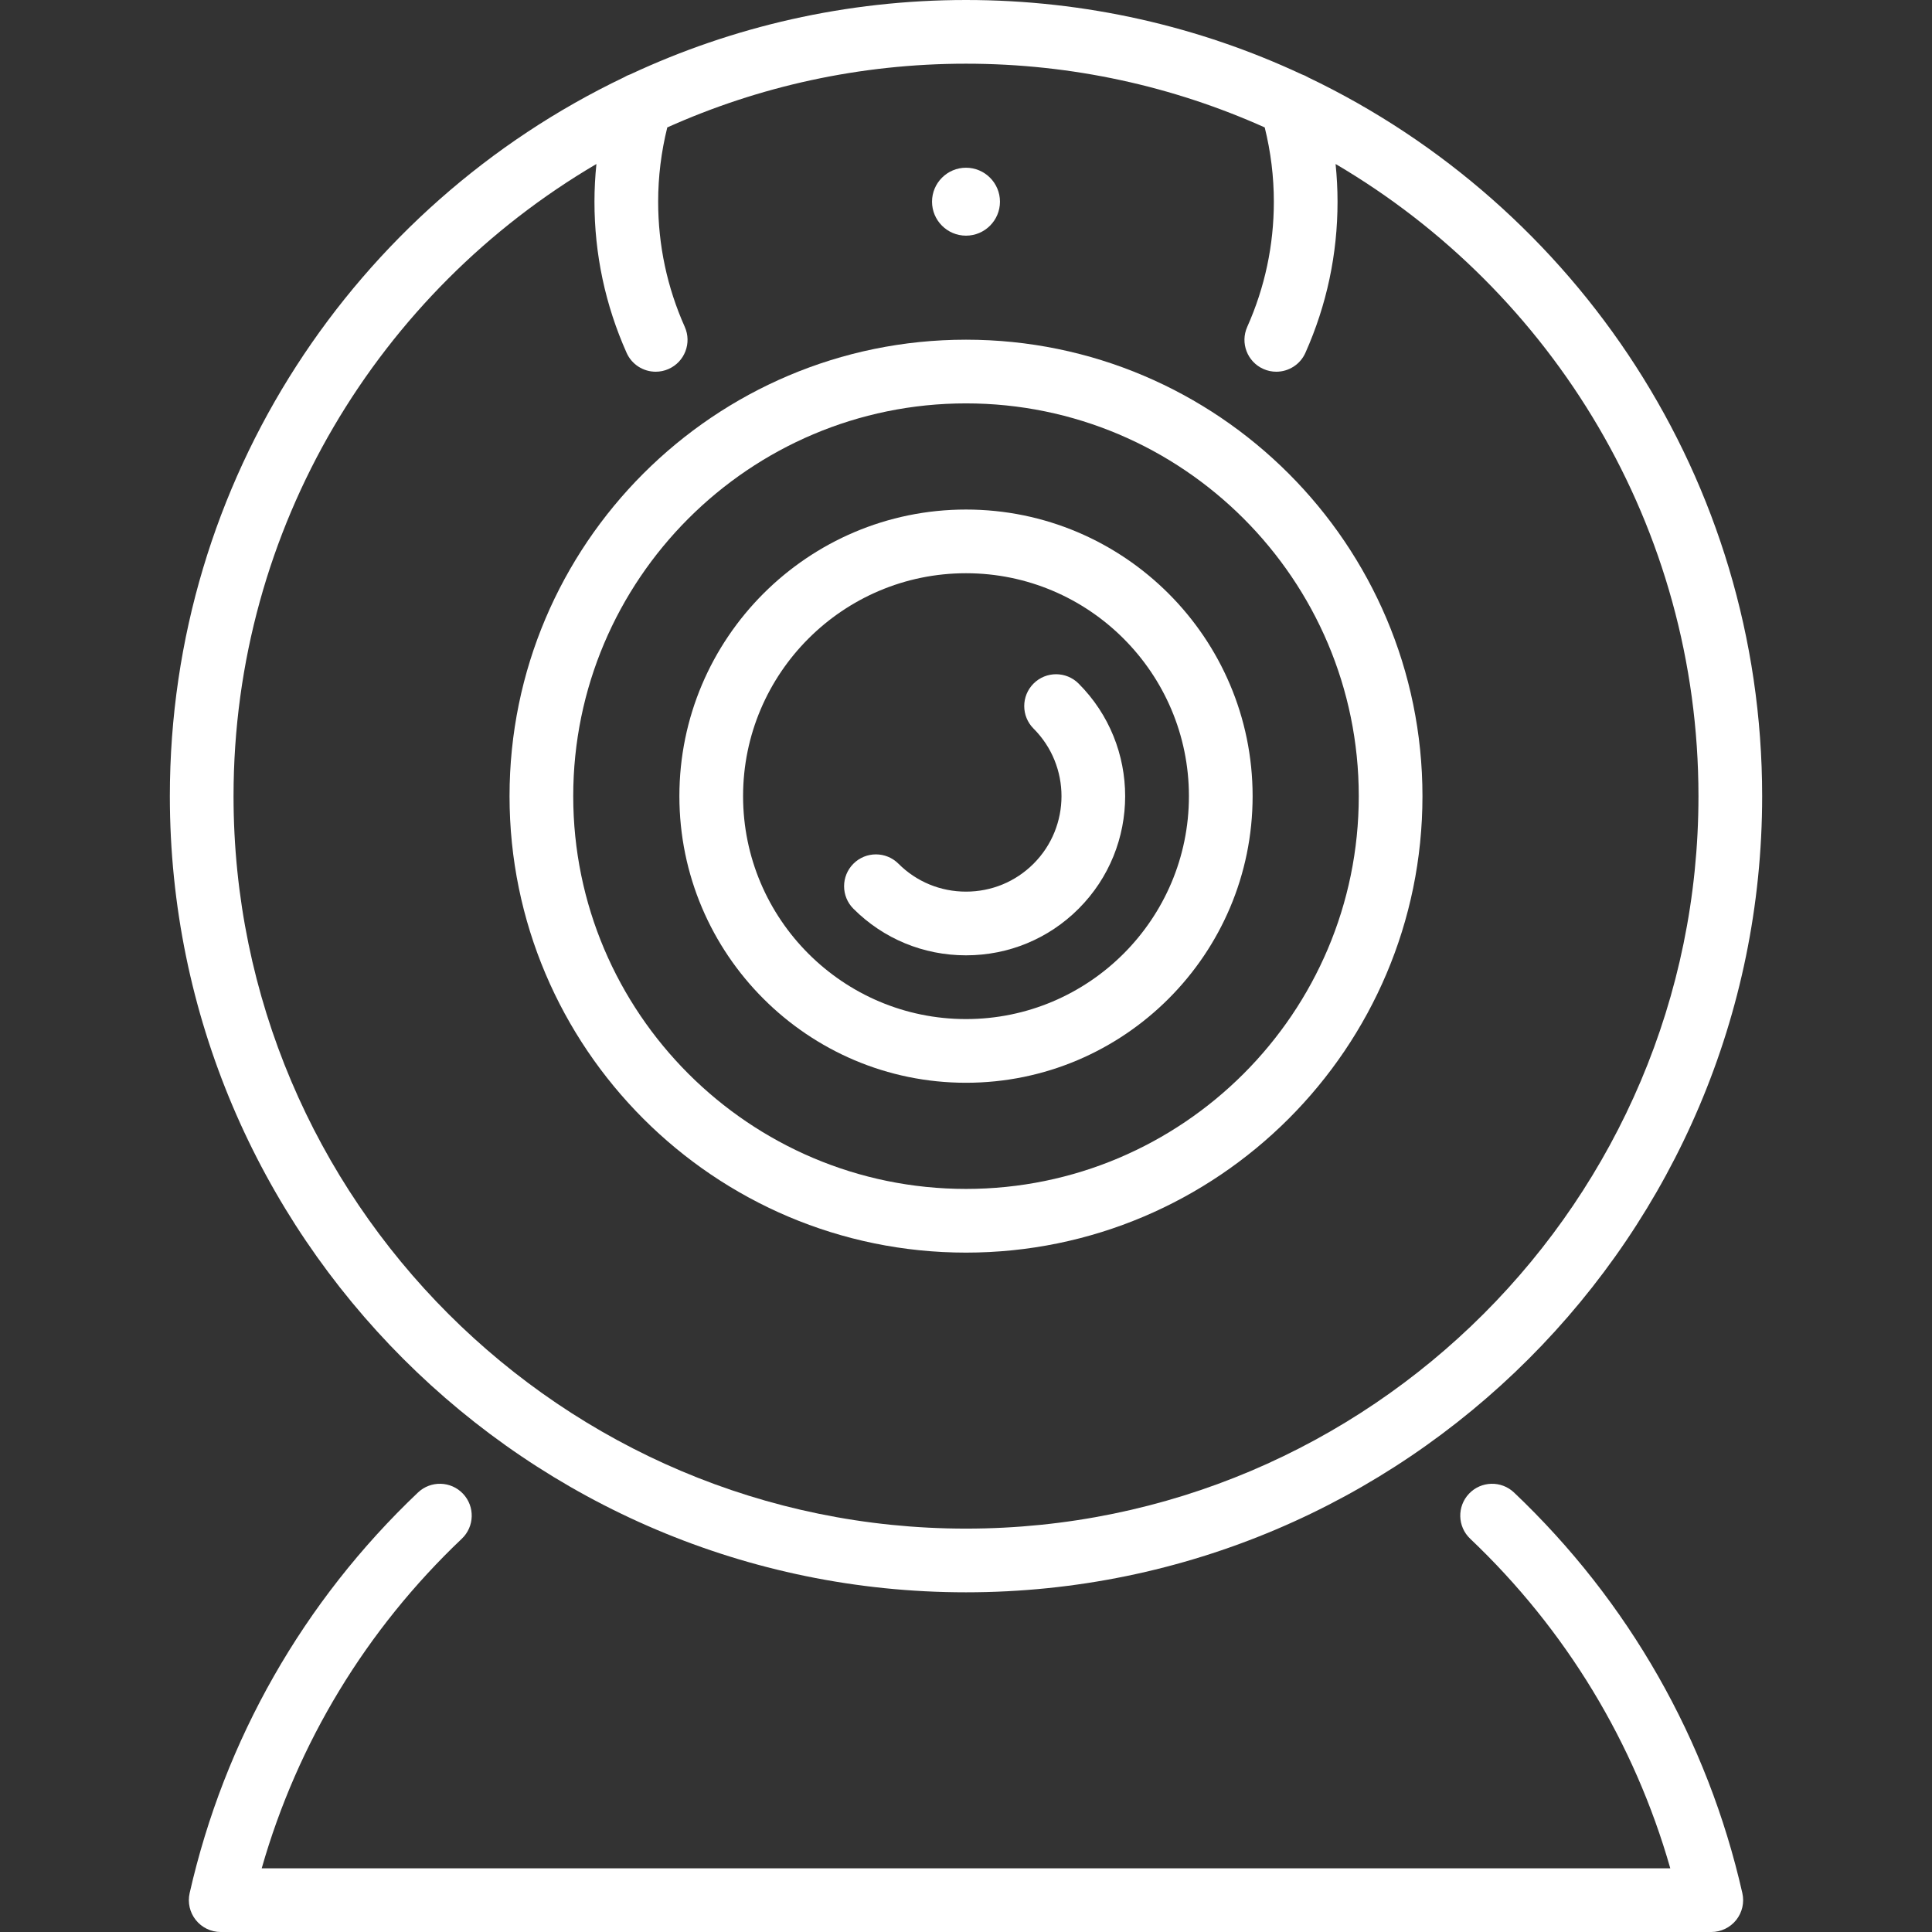
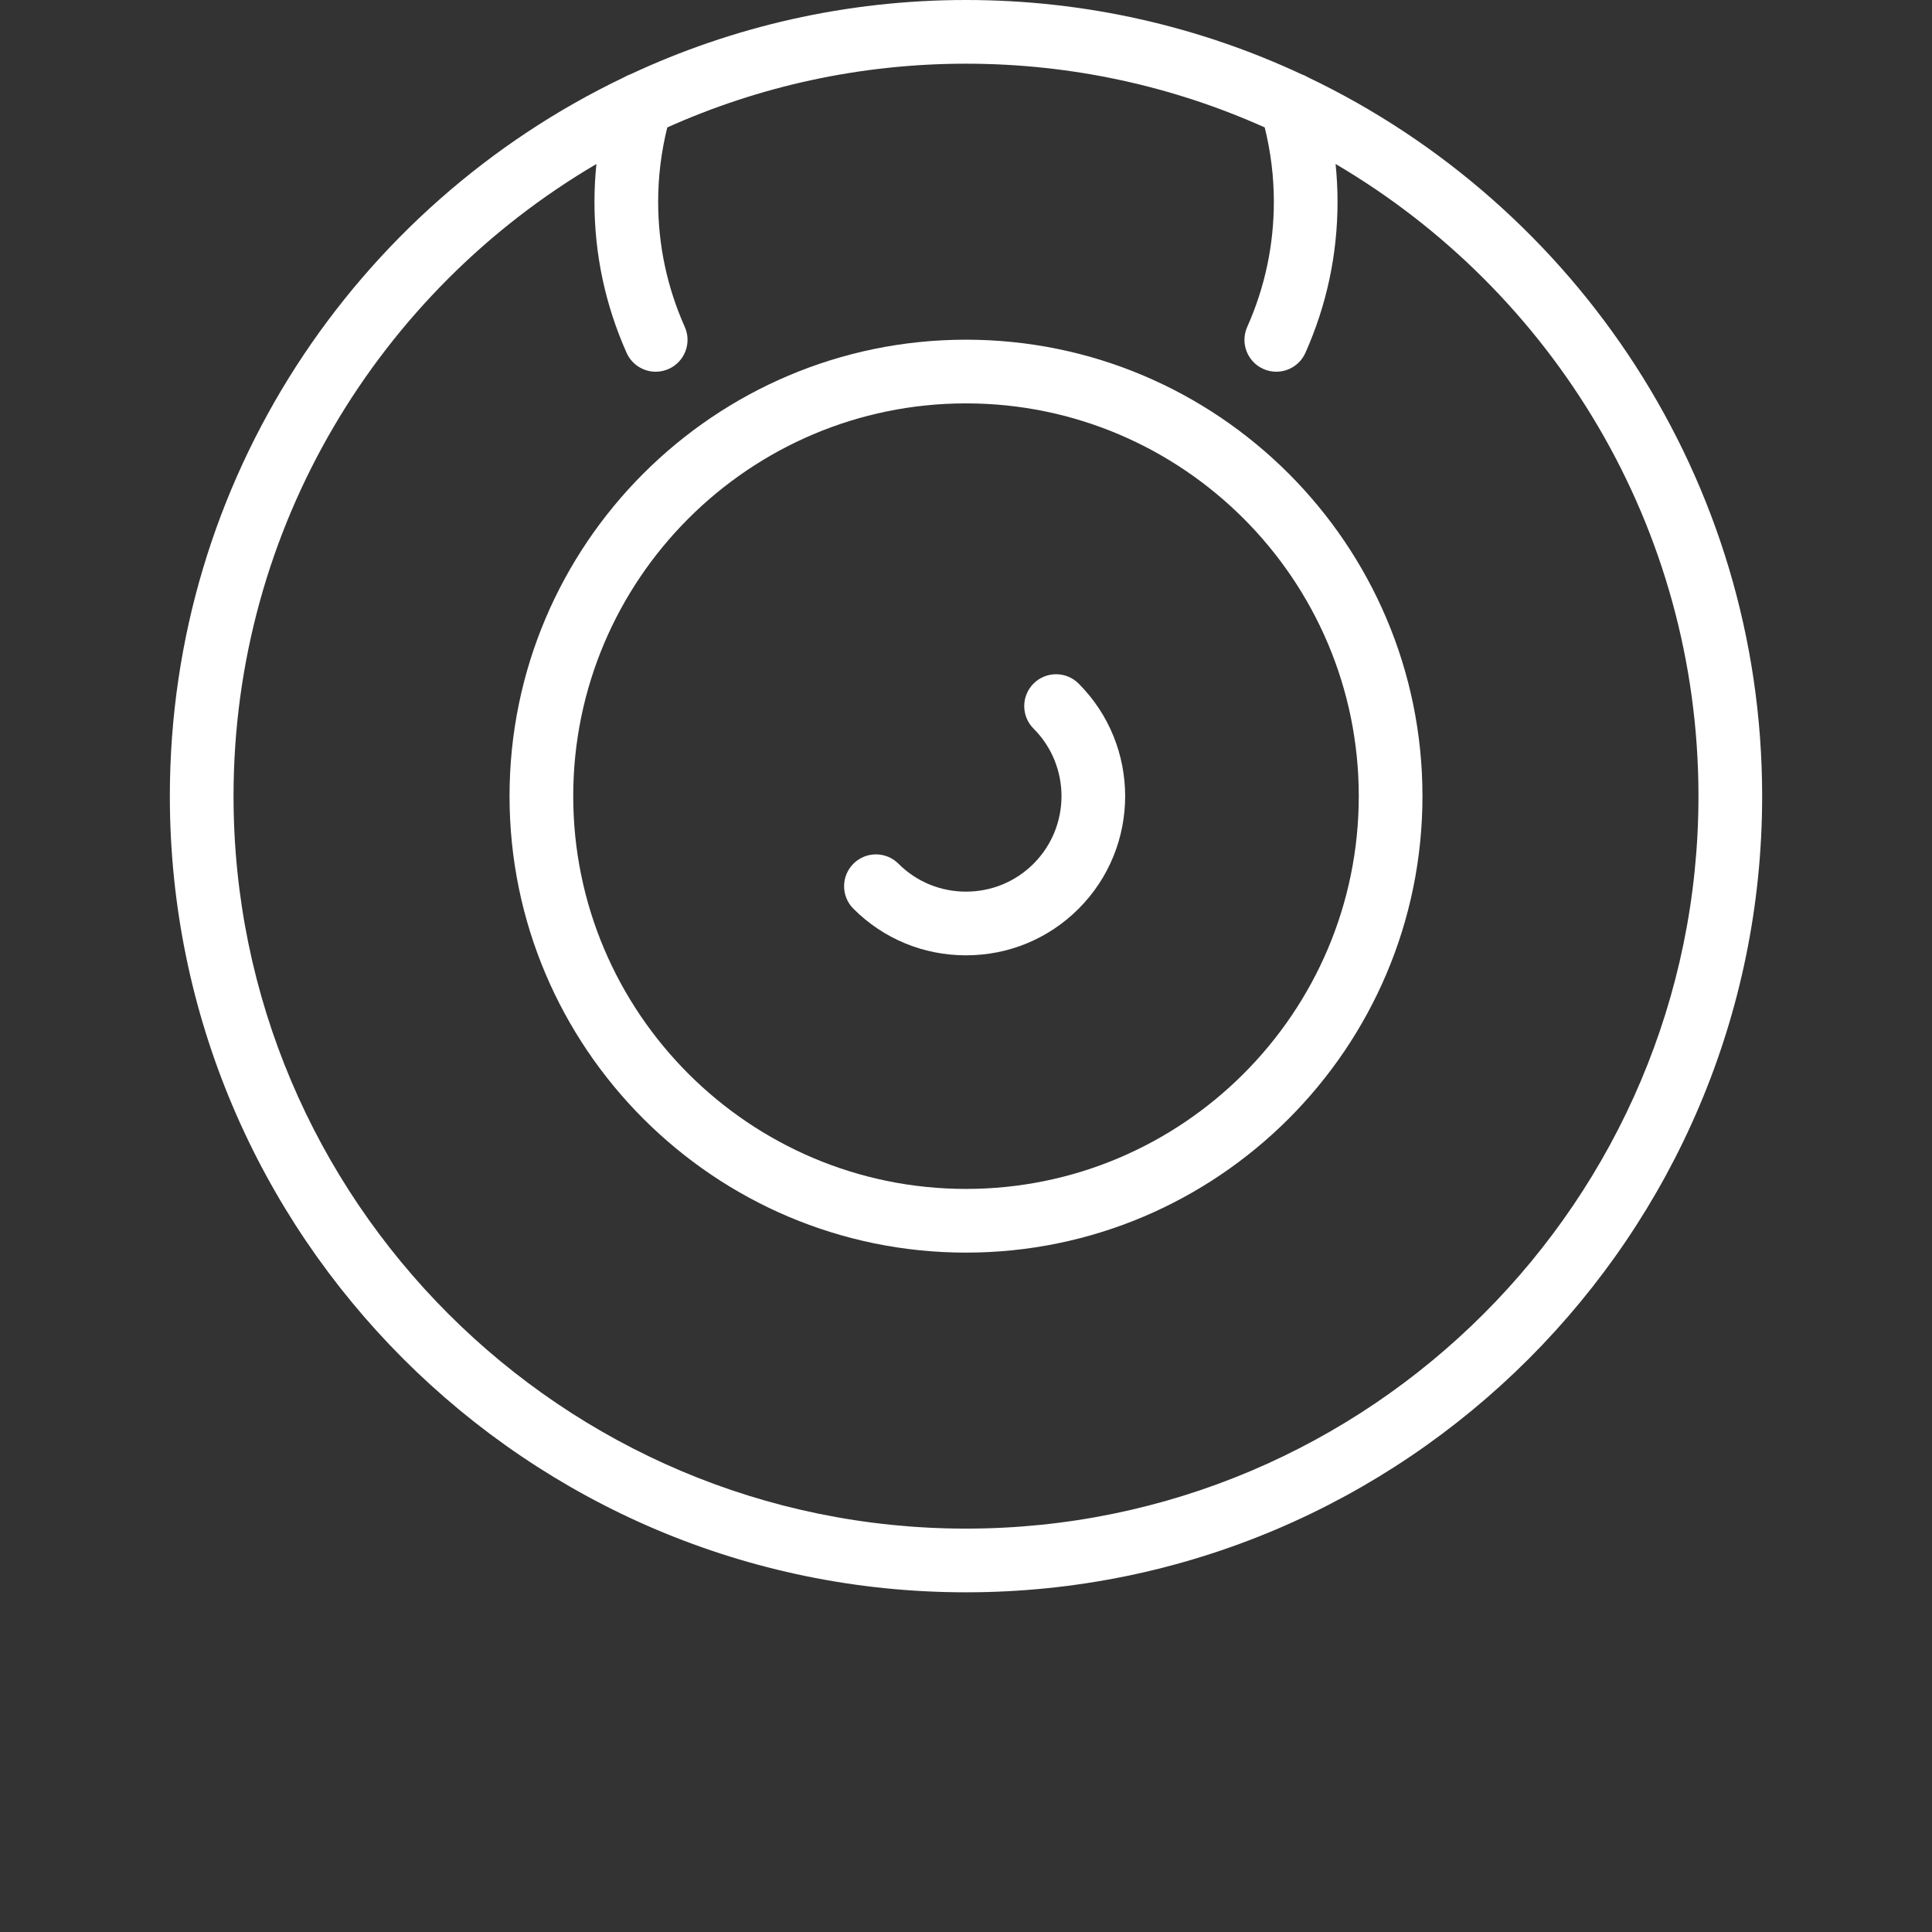
<svg xmlns="http://www.w3.org/2000/svg" version="1.1" id="Capa_1" x="0px" y="0px" viewBox="0 0 455 455" style="enable-background:new 0 0 455 455;" xml:space="preserve" width="512px" height="512px">
  <rect x="0" y="0" width="455" height="455" fill="#333333" stroke="none" />
  <g>
    <path d="M227.5,295c59.275,0,107.5-48.224,107.5-107.5S286.775,80,227.5,80C168.224,80,120,128.224,120,187.5   S168.224,295,227.5,295z M227.5,95c51.005,0,92.5,41.495,92.5,92.5S278.505,280,227.5,280S135,238.505,135,187.5   S176.495,95,227.5,95z" fill="#FFFFFF" />
-     <path d="M227.5,255c37.22,0,67.5-30.28,67.5-67.5S264.72,120,227.5,120S160,150.28,160,187.5S190.28,255,227.5,255z M227.5,135   c28.948,0,52.5,23.551,52.5,52.5S256.448,240,227.5,240c-28.949,0-52.5-23.551-52.5-52.5S198.551,135,227.5,135z" fill="#FFFFFF" />
    <path d="M227.5,224.986c10.026,0,19.443-3.896,26.517-10.969c14.621-14.621,14.621-38.412,0-53.033   c-2.93-2.929-7.678-2.929-10.607,0c-2.929,2.929-2.929,7.678,0,10.606c8.773,8.773,8.773,23.047,0,31.82   c-4.24,4.24-9.89,6.576-15.909,6.576c-6.019,0-11.669-2.335-15.91-6.576c-2.929-2.93-7.678-2.929-10.606,0   c-2.929,2.929-2.929,7.678,0,10.606C208.057,221.09,217.475,224.986,227.5,224.986z" fill="#FFFFFF" />
    <path d="M227.5,375C330.888,375,415,290.888,415,187.5c0-74.563-43.753-139.095-106.931-169.285   c-0.487-0.298-1.004-0.542-1.547-0.723C282.494,6.278,255.719,0,227.5,0c-28.223,0-55.004,6.28-79.035,17.498   c-0.534,0.179-1.043,0.42-1.523,0.712C83.759,48.397,40,112.932,40,187.5C40,290.888,124.112,375,227.5,375z M140.46,38.624   c-0.3,2.945-0.46,5.907-0.46,8.876c0,12.356,2.547,24.333,7.571,35.596c1.245,2.791,3.983,4.447,6.854,4.447   c1.021,0,2.058-0.209,3.05-0.652c3.783-1.687,5.482-6.122,3.795-9.904C157.109,67.658,155,57.737,155,47.5   c0-5.901,0.728-11.768,2.149-17.489C178.645,20.37,202.456,15,227.5,15c25.044,0,48.855,5.37,70.351,15.01   C299.272,35.732,300,41.599,300,47.5c0,10.237-2.109,20.158-6.27,29.487c-1.688,3.783,0.012,8.217,3.795,9.904   c0.993,0.443,2.029,0.652,3.051,0.652c2.869,0,5.609-1.657,6.854-4.447C312.453,71.832,315,59.855,315,47.5   c0-2.969-0.16-5.931-0.46-8.876C365.624,68.605,400,124.109,400,187.5c0,95.117-77.383,172.5-172.5,172.5   C132.383,360,55,282.617,55,187.5C55,124.11,89.376,68.605,140.46,38.624z" fill="#FFFFFF" />
-     <path d="M356.568,351.5c-3.004-2.851-7.751-2.729-10.604,0.276c-2.852,3.004-2.729,7.751,0.275,10.603   c22.522,21.38,38.691,48.063,47.125,77.622H61.634c8.435-29.559,24.604-56.242,47.125-77.622c3.004-2.852,3.127-7.599,0.276-10.603   c-2.851-3.004-7.599-3.128-10.603-0.276c-26.982,25.615-45.575,58.237-53.77,94.34c-0.505,2.224,0.03,4.558,1.453,6.34   c1.423,1.782,3.58,2.82,5.861,2.82h351.047c2.281,0,4.438-1.038,5.861-2.82c1.423-1.782,1.957-4.115,1.453-6.339   C402.144,409.736,383.551,377.114,356.568,351.5z" fill="#FFFFFF" />
-     <path d="M227.5,55.5c4.411,0,8-3.589,8-8s-3.589-8-8-8s-8,3.589-8,8S223.089,55.5,227.5,55.5z" fill="#FFFFFF" />
  </g>
  <g>
</g>
  <g>
</g>
  <g>
</g>
  <g>
</g>
  <g>
</g>
  <g>
</g>
  <g>
</g>
  <g>
</g>
  <g>
</g>
  <g>
</g>
  <g>
</g>
  <g>
</g>
  <g>
</g>
  <g>
</g>
  <g>
</g>
</svg>